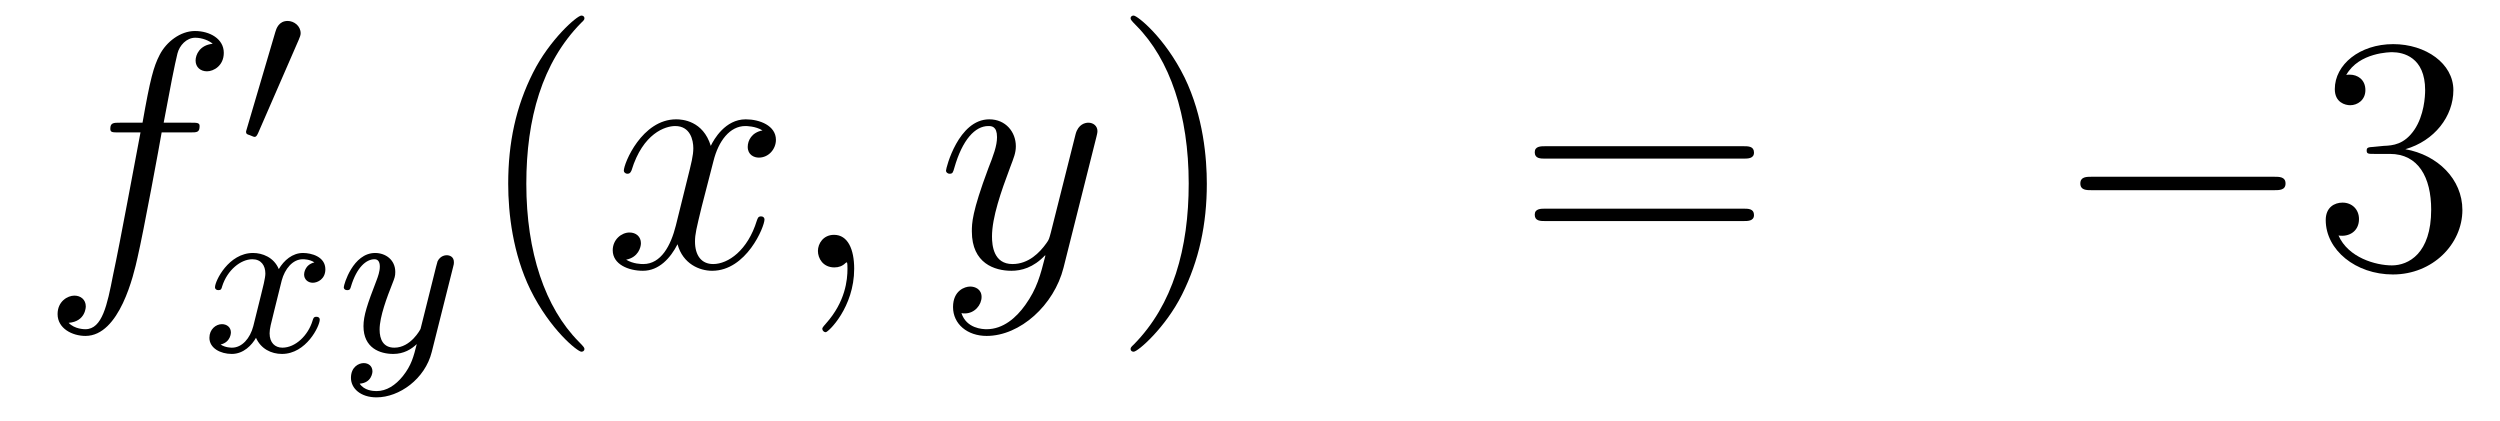
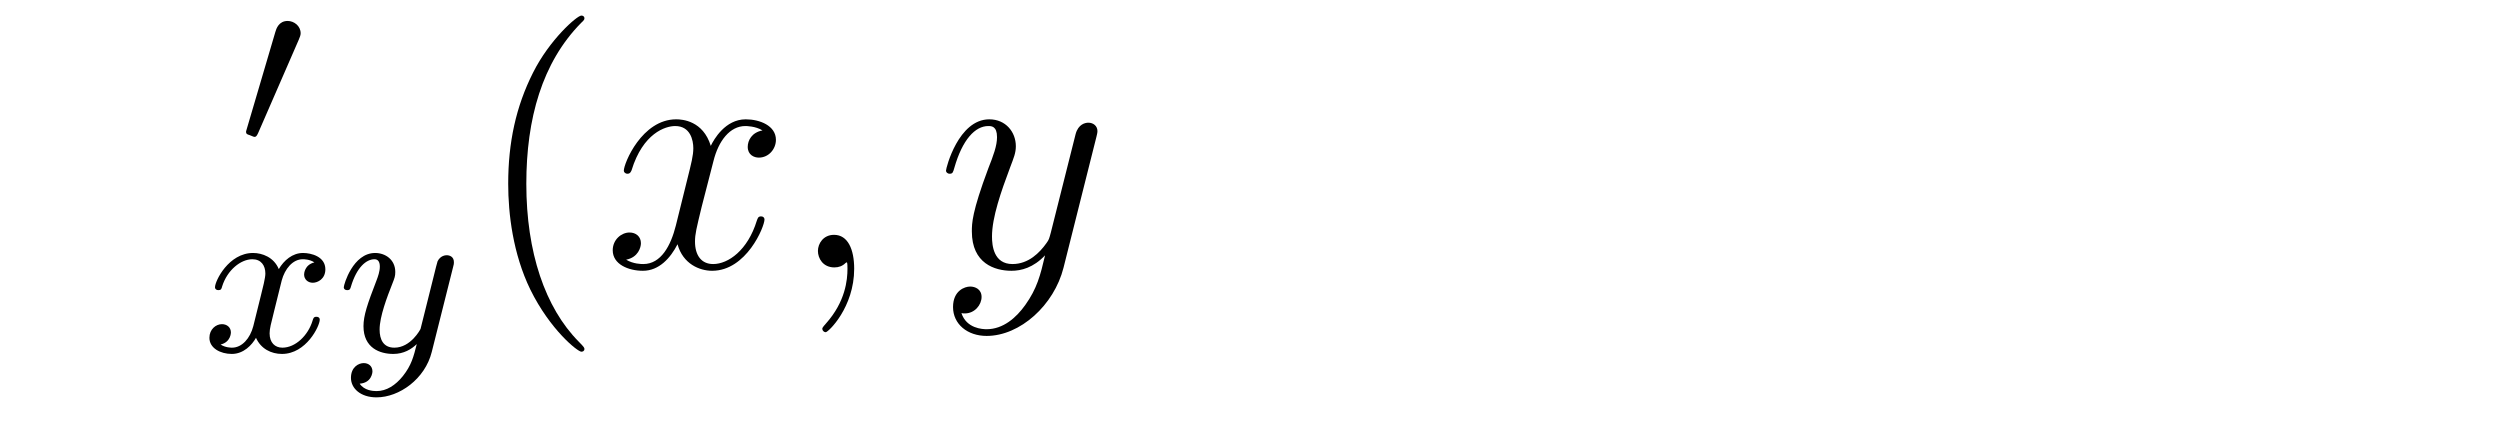
<svg xmlns="http://www.w3.org/2000/svg" height="15pt" version="1.1" viewBox="0 -15 89 15" width="89pt">
  <g id="page1">
    <g transform="matrix(1 0 0 1 -132 649)">
-       <path d="M138.772 -659.286C139.011 -659.286 139.106 -659.286 139.106 -659.513C139.106 -659.632 139.011 -659.632 138.795 -659.632H137.827C138.054 -660.863 138.222 -661.712 138.317 -662.095C138.389 -662.382 138.64 -662.657 138.951 -662.657C139.202 -662.657 139.453 -662.549 139.572 -662.442C139.106 -662.394 138.963 -662.047 138.963 -661.844C138.963 -661.605 139.142 -661.461 139.369 -661.461C139.608 -661.461 139.967 -661.664 139.967 -662.119C139.967 -662.621 139.465 -662.896 138.939 -662.896C138.425 -662.896 137.923 -662.513 137.684 -662.047C137.468 -661.628 137.349 -661.198 137.074 -659.632H136.273C136.046 -659.632 135.927 -659.632 135.927 -659.417C135.927 -659.286 135.998 -659.286 136.237 -659.286H137.002C136.787 -658.174 136.297 -655.472 136.022 -654.193C135.819 -653.153 135.64 -652.28 135.042 -652.28C135.006 -652.28 134.659 -652.28 134.444 -652.507C135.054 -652.555 135.054 -653.081 135.054 -653.093C135.054 -653.332 134.874 -653.476 134.648 -653.476C134.408 -653.476 134.05 -653.272 134.05 -652.818C134.05 -652.304 134.576 -652.041 135.042 -652.041C136.261 -652.041 136.763 -654.229 136.895 -654.827C137.11 -655.747 137.696 -658.927 137.755 -659.286H138.772Z" fill-rule="evenodd" />
      <path d="M142.632 -662.577C142.672 -662.681 142.703 -662.736 142.703 -662.816C142.703 -663.079 142.464 -663.254 142.241 -663.254C141.923 -663.254 141.835 -662.975 141.803 -662.864L140.791 -659.429C140.759 -659.334 140.759 -659.31 140.759 -659.302C140.759 -659.23 140.807 -659.214 140.887 -659.19C141.03 -659.127 141.046 -659.127 141.062 -659.127C141.086 -659.127 141.133 -659.127 141.189 -659.262L142.632 -662.577Z" fill-rule="evenodd" />
      <path d="M143.192 -654.659C142.842 -654.572 142.826 -654.261 142.826 -654.229C142.826 -654.054 142.961 -653.934 143.136 -653.934S143.583 -654.07 143.583 -654.412C143.583 -654.867 143.081 -654.994 142.786 -654.994C142.411 -654.994 142.108 -654.731 141.925 -654.42C141.75 -654.843 141.336 -654.994 141.009 -654.994C140.14 -654.994 139.654 -653.998 139.654 -653.775C139.654 -653.703 139.71 -653.671 139.774 -653.671C139.869 -653.671 139.885 -653.711 139.909 -653.807C140.093 -654.388 140.571 -654.771 140.985 -654.771C141.296 -654.771 141.447 -654.548 141.447 -654.261C141.447 -654.102 141.352 -653.735 141.288 -653.48C141.232 -653.249 141.057 -652.54 141.017 -652.388C140.905 -651.958 140.618 -651.623 140.26 -651.623C140.228 -651.623 140.021 -651.623 139.853 -651.735C140.22 -651.822 140.22 -652.157 140.22 -652.165C140.22 -652.348 140.077 -652.46 139.901 -652.46C139.686 -652.46 139.455 -652.277 139.455 -651.974C139.455 -651.607 139.845 -651.4 140.252 -651.4C140.674 -651.4 140.969 -651.719 141.113 -651.974C141.288 -651.583 141.654 -651.4 142.037 -651.4C142.905 -651.4 143.383 -652.396 143.383 -652.619C143.383 -652.699 143.32 -652.723 143.264 -652.723C143.168 -652.723 143.152 -652.667 143.128 -652.587C142.969 -652.054 142.515 -651.623 142.053 -651.623C141.79 -651.623 141.598 -651.799 141.598 -652.133C141.598 -652.293 141.646 -652.476 141.758 -652.922C141.814 -653.161 141.989 -653.862 142.029 -654.014C142.14 -654.428 142.419 -654.771 142.778 -654.771C142.818 -654.771 143.025 -654.771 143.192 -654.659ZM148.128 -654.484C148.159 -654.596 148.159 -654.612 148.159 -654.667C148.159 -654.867 148 -654.914 147.904 -654.914C147.865 -654.914 147.681 -654.906 147.578 -654.699C147.562 -654.659 147.49 -654.372 147.45 -654.205L146.972 -652.293C146.964 -652.269 146.622 -651.623 146.04 -651.623C145.649 -651.623 145.514 -651.91 145.514 -652.269C145.514 -652.731 145.785 -653.44 145.968 -653.902C146.048 -654.102 146.072 -654.173 146.072 -654.317C146.072 -654.755 145.721 -654.994 145.355 -654.994C144.566 -654.994 144.239 -653.871 144.239 -653.775C144.239 -653.703 144.295 -653.671 144.358 -653.671C144.462 -653.671 144.47 -653.719 144.494 -653.799C144.701 -654.492 145.044 -654.771 145.331 -654.771C145.45 -654.771 145.522 -654.691 145.522 -654.508C145.522 -654.341 145.458 -654.157 145.403 -654.014C145.076 -653.169 144.94 -652.763 144.94 -652.388C144.94 -651.607 145.53 -651.4 146 -651.4C146.375 -651.4 146.646 -651.567 146.837 -651.751C146.725 -651.305 146.646 -650.994 146.343 -650.612C146.08 -650.285 145.761 -650.077 145.403 -650.077C145.267 -650.077 144.964 -650.102 144.805 -650.341C145.227 -650.373 145.259 -650.731 145.259 -650.779C145.259 -650.97 145.116 -651.074 144.948 -651.074C144.773 -651.074 144.494 -650.938 144.494 -650.548C144.494 -650.173 144.837 -649.854 145.403 -649.854C146.215 -649.854 147.132 -650.508 147.371 -651.472L148.128 -654.484Z" fill-rule="evenodd" />
      <path d="M152.805 -651.575C152.805 -651.611 152.805 -651.635 152.602 -651.838C151.407 -653.046 150.737 -655.018 150.737 -657.457C150.737 -659.776 151.299 -661.772 152.686 -663.183C152.805 -663.29 152.805 -663.314 152.805 -663.35C152.805 -663.422 152.745 -663.446 152.697 -663.446C152.542 -663.446 151.562 -662.585 150.976 -661.413C150.367 -660.206 150.092 -658.927 150.092 -657.457C150.092 -656.392 150.259 -654.97 150.88 -653.691C151.586 -652.257 152.566 -651.479 152.697 -651.479C152.745 -651.479 152.805 -651.503 152.805 -651.575Z" fill-rule="evenodd" />
      <path d="M159.145 -659.357C158.762 -659.286 158.619 -658.999 158.619 -658.772C158.619 -658.485 158.846 -658.389 159.013 -658.389C159.372 -658.389 159.623 -658.7 159.623 -659.022C159.623 -659.525 159.049 -659.752 158.547 -659.752C157.818 -659.752 157.411 -659.034 157.304 -658.807C157.029 -659.704 156.288 -659.752 156.073 -659.752C154.853 -659.752 154.208 -658.186 154.208 -657.923C154.208 -657.875 154.255 -657.815 154.339 -657.815C154.435 -657.815 154.459 -657.887 154.483 -657.935C154.889 -659.262 155.69 -659.513 156.037 -659.513C156.575 -659.513 156.682 -659.011 156.682 -658.724C156.682 -658.461 156.61 -658.186 156.467 -657.612L156.061 -655.974C155.881 -655.257 155.535 -654.6 154.901 -654.6C154.841 -654.6 154.543 -654.6 154.291 -654.755C154.722 -654.839 154.817 -655.197 154.817 -655.341C154.817 -655.58 154.638 -655.723 154.411 -655.723C154.124 -655.723 153.813 -655.472 153.813 -655.09C153.813 -654.588 154.375 -654.36 154.889 -654.36C155.463 -654.36 155.87 -654.815 156.12 -655.305C156.312 -654.6 156.909 -654.36 157.352 -654.36C158.571 -654.36 159.216 -655.927 159.216 -656.189C159.216 -656.249 159.169 -656.297 159.097 -656.297C158.99 -656.297 158.977 -656.237 158.942 -656.142C158.619 -655.09 157.926 -654.6 157.388 -654.6C156.969 -654.6 156.742 -654.91 156.742 -655.4C156.742 -655.663 156.79 -655.855 156.981 -656.644L157.4 -658.269C157.579 -658.987 157.985 -659.513 158.535 -659.513C158.559 -659.513 158.894 -659.513 159.145 -659.357ZM162.409 -654.432C162.409 -655.126 162.183 -655.64 161.692 -655.64C161.31 -655.64 161.118 -655.329 161.118 -655.066C161.118 -654.803 161.298 -654.48 161.704 -654.48C161.86 -654.48 161.991 -654.528 162.099 -654.635C162.123 -654.659 162.135 -654.659 162.147 -654.659C162.17 -654.659 162.17 -654.492 162.17 -654.432C162.17 -654.038 162.099 -653.261 161.405 -652.484C161.274 -652.34 161.274 -652.316 161.274 -652.293C161.274 -652.233 161.334 -652.173 161.394 -652.173C161.489 -652.173 162.409 -653.058 162.409 -654.432Z" fill-rule="evenodd" />
-       <path d="M168.499 -653.141C168.176 -652.687 167.709 -652.28 167.124 -652.28C166.98 -652.28 166.406 -652.304 166.227 -652.854C166.263 -652.842 166.323 -652.842 166.347 -652.842C166.705 -652.842 166.944 -653.153 166.944 -653.428C166.944 -653.703 166.717 -653.799 166.538 -653.799C166.347 -653.799 165.928 -653.655 165.928 -653.069C165.928 -652.46 166.442 -652.041 167.124 -652.041C168.319 -652.041 169.526 -653.141 169.861 -654.468L171.033 -659.13C171.045 -659.19 171.069 -659.262 171.069 -659.333C171.069 -659.513 170.925 -659.632 170.746 -659.632C170.638 -659.632 170.387 -659.584 170.292 -659.226L169.407 -655.711C169.347 -655.496 169.347 -655.472 169.251 -655.341C169.012 -655.006 168.618 -654.6 168.044 -654.6C167.375 -654.6 167.315 -655.257 167.315 -655.58C167.315 -656.261 167.638 -657.182 167.961 -658.042C168.092 -658.389 168.164 -658.556 168.164 -658.795C168.164 -659.298 167.805 -659.752 167.219 -659.752C166.119 -659.752 165.677 -658.018 165.677 -657.923C165.677 -657.875 165.725 -657.815 165.809 -657.815C165.916 -657.815 165.928 -657.863 165.976 -658.03C166.263 -659.034 166.717 -659.513 167.184 -659.513C167.291 -659.513 167.494 -659.513 167.494 -659.118C167.494 -658.807 167.363 -658.461 167.184 -658.007C166.598 -656.44 166.598 -656.046 166.598 -655.759C166.598 -654.623 167.411 -654.36 168.008 -654.36C168.355 -654.36 168.786 -654.468 169.204 -654.91L169.216 -654.898C169.036 -654.193 168.917 -653.727 168.499 -653.141Z" fill-rule="evenodd" />
-       <path d="M174.963 -657.457C174.963 -658.365 174.844 -659.847 174.174 -661.234C173.469 -662.668 172.489 -663.446 172.357 -663.446C172.31 -663.446 172.25 -663.422 172.25 -663.35C172.25 -663.314 172.25 -663.29 172.453 -663.087C173.649 -661.88 174.318 -659.907 174.318 -657.468C174.318 -655.149 173.756 -653.153 172.369 -651.742C172.25 -651.635 172.25 -651.611 172.25 -651.575C172.25 -651.503 172.31 -651.479 172.357 -651.479C172.513 -651.479 173.493 -652.34 174.079 -653.512C174.689 -654.731 174.963 -656.022 174.963 -657.457Z" fill-rule="evenodd" />
-       <path d="M194.06 -658.353C194.227 -658.353 194.442 -658.353 194.442 -658.568C194.442 -658.795 194.239 -658.795 194.06 -658.795H187.019C186.852 -658.795 186.637 -658.795 186.637 -658.58C186.637 -658.353 186.84 -658.353 187.019 -658.353H194.06ZM194.06 -656.13C194.227 -656.13 194.442 -656.13 194.442 -656.345C194.442 -656.572 194.239 -656.572 194.06 -656.572H187.019C186.852 -656.572 186.637 -656.572 186.637 -656.357C186.637 -656.13 186.84 -656.13 187.019 -656.13H194.06Z" fill-rule="evenodd" />
-       <path d="M212.946 -657.229C213.149 -657.229 213.365 -657.229 213.365 -657.468C213.365 -657.708 213.149 -657.708 212.946 -657.708H206.479C206.275 -657.708 206.06 -657.708 206.06 -657.468C206.06 -657.229 206.275 -657.229 206.479 -657.229H212.946Z" fill-rule="evenodd" />
-       <path d="M216.506 -658.772C216.302 -658.76 216.254 -658.747 216.254 -658.64C216.254 -658.521 216.314 -658.521 216.53 -658.521H217.08C218.095 -658.521 218.55 -657.684 218.55 -656.536C218.55 -654.97 217.738 -654.552 217.152 -654.552C216.577 -654.552 215.597 -654.827 215.251 -655.616C215.633 -655.556 215.98 -655.771 215.98 -656.201C215.98 -656.548 215.729 -656.787 215.394 -656.787C215.107 -656.787 214.796 -656.62 214.796 -656.166C214.796 -655.102 215.861 -654.229 217.187 -654.229C218.61 -654.229 219.661 -655.317 219.661 -656.524C219.661 -657.624 218.777 -658.485 217.63 -658.688C218.67 -658.987 219.34 -659.859 219.34 -660.792C219.34 -661.736 218.359 -662.429 217.199 -662.429C216.004 -662.429 215.119 -661.7 215.119 -660.828C215.119 -660.349 215.49 -660.254 215.669 -660.254C215.92 -660.254 216.208 -660.433 216.208 -660.792C216.208 -661.174 215.92 -661.342 215.657 -661.342C215.586 -661.342 215.562 -661.342 215.526 -661.33C215.98 -662.142 217.104 -662.142 217.163 -662.142C217.558 -662.142 218.335 -661.963 218.335 -660.792C218.335 -660.565 218.299 -659.895 217.952 -659.381C217.594 -658.855 217.187 -658.819 216.864 -658.807L216.506 -658.772Z" fill-rule="evenodd" />
+       <path d="M168.499 -653.141C168.176 -652.687 167.709 -652.28 167.124 -652.28C166.98 -652.28 166.406 -652.304 166.227 -652.854C166.263 -652.842 166.323 -652.842 166.347 -652.842C166.705 -652.842 166.944 -653.153 166.944 -653.428C166.944 -653.703 166.717 -653.799 166.538 -653.799C166.347 -653.799 165.928 -653.655 165.928 -653.069C165.928 -652.46 166.442 -652.041 167.124 -652.041C168.319 -652.041 169.526 -653.141 169.861 -654.468L171.033 -659.13C171.045 -659.19 171.069 -659.262 171.069 -659.333C171.069 -659.513 170.925 -659.632 170.746 -659.632C170.638 -659.632 170.387 -659.584 170.292 -659.226L169.407 -655.711C169.347 -655.496 169.347 -655.472 169.251 -655.341C169.012 -655.006 168.618 -654.6 168.044 -654.6C167.375 -654.6 167.315 -655.257 167.315 -655.58C167.315 -656.261 167.638 -657.182 167.961 -658.042C168.092 -658.389 168.164 -658.556 168.164 -658.795C168.164 -659.298 167.805 -659.752 167.219 -659.752C166.119 -659.752 165.677 -658.018 165.677 -657.923C165.677 -657.875 165.725 -657.815 165.809 -657.815C165.916 -657.815 165.928 -657.863 165.976 -658.03C166.263 -659.034 166.717 -659.513 167.184 -659.513C167.291 -659.513 167.494 -659.513 167.494 -659.118C167.494 -658.807 167.363 -658.461 167.184 -658.007C166.598 -656.44 166.598 -656.046 166.598 -655.759C166.598 -654.623 167.411 -654.36 168.008 -654.36C168.355 -654.36 168.786 -654.468 169.204 -654.91C169.036 -654.193 168.917 -653.727 168.499 -653.141Z" fill-rule="evenodd" />
    </g>
  </g>
</svg>